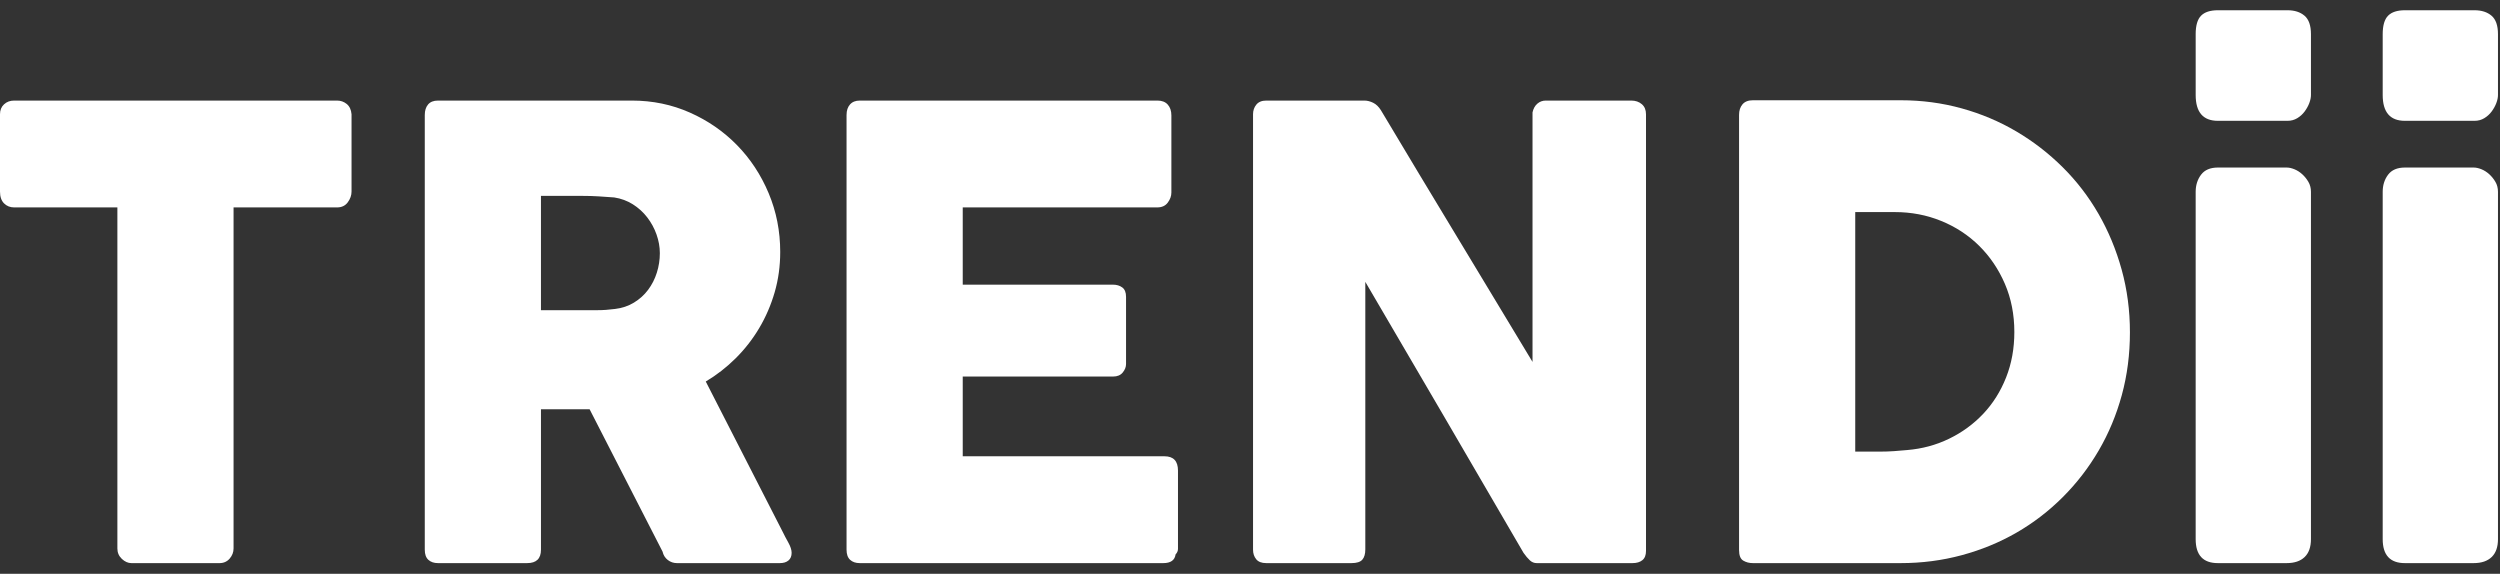
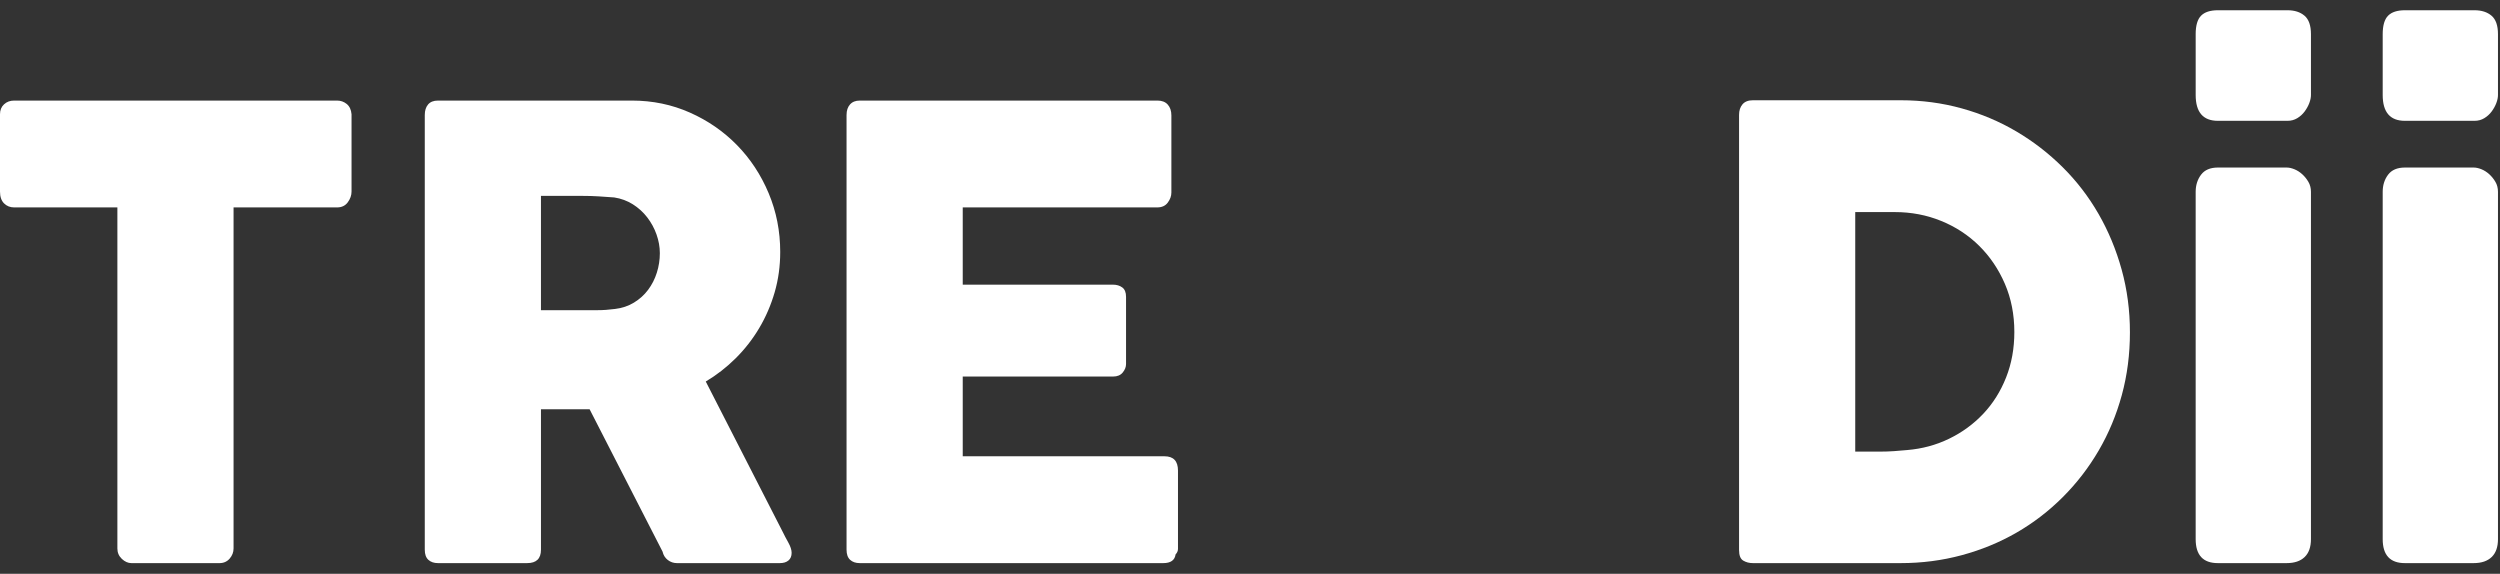
<svg xmlns="http://www.w3.org/2000/svg" width="100%" height="100%" viewBox="0 0 122 28" version="1.1" xml:space="preserve" style="fill-rule:evenodd;clip-rule:evenodd;stroke-linejoin:round;stroke-miterlimit:1.414;">
  <rect x="0" y="0" width="122" height="28" fill="#333333" stroke="none" />
  <g transform="matrix(0.293,0,0,0.304,0,0.5)">
    <path d="M0,16.694C0,16.03 0.225,15.498 0.675,15.099C1.125,14.7 1.683,14.5 2.35,14.5L56.15,14.5C56.75,14.5 57.283,14.683 57.75,15.048C58.217,15.413 58.482,15.962 58.55,16.694L58.55,29.107C58.55,29.706 58.342,30.279 57.925,30.827C57.508,31.376 56.916,31.65 56.151,31.65L38.9,31.65L38.9,86.398C38.9,86.999 38.683,87.541 38.252,88.025C37.818,88.509 37.254,88.751 36.557,88.751L21.894,88.751C21.329,88.751 20.796,88.526 20.298,88.075C19.799,87.625 19.55,87.066 19.55,86.398L19.55,31.65L2.35,31.65C1.683,31.65 1.125,31.435 0.675,31.003C0.225,30.571 0,29.938 0,29.107L0,16.694Z" style="fill:white;fill-rule:nonzero;" />
    <path d="M70.749,16.8C70.749,16.1 70.932,15.542 71.299,15.125C71.665,14.708 72.215,14.5 72.948,14.5L105.249,14.5C108.682,14.5 111.898,15.142 114.898,16.425C117.898,17.709 120.514,19.45 122.749,21.65C124.981,23.85 126.74,26.425 128.023,29.375C129.306,32.325 129.948,35.467 129.948,38.8C129.948,41.068 129.639,43.225 129.023,45.275C128.406,47.325 127.548,49.242 126.448,51.025C125.348,52.809 124.04,54.425 122.523,55.875C121.006,57.325 119.348,58.567 117.548,59.6L130.398,83.8C130.631,84.267 130.931,84.818 131.298,85.45C131.664,86.083 131.848,86.634 131.848,87.1C131.848,87.634 131.673,88.042 131.323,88.325C130.973,88.608 130.499,88.75 129.898,88.75L112.749,88.75C112.182,88.75 111.674,88.583 111.224,88.25C110.774,87.917 110.482,87.467 110.349,86.9L98.199,64.05L90.099,64.05L90.099,86.6C90.099,88.034 89.331,88.75 87.799,88.75L72.948,88.75C72.281,88.75 71.749,88.575 71.348,88.225C70.947,87.875 70.748,87.333 70.748,86.6L70.748,16.8L70.749,16.8ZM109.898,39C109.898,38 109.714,37 109.348,36C108.981,35 108.464,34.083 107.798,33.25C107.131,32.417 106.33,31.717 105.398,31.15C104.464,30.584 103.431,30.217 102.298,30.05C101.364,29.984 100.489,29.925 99.673,29.875C98.856,29.825 97.964,29.8 96.998,29.8L90.098,29.8L90.098,48.15L99.298,48.15C99.898,48.15 100.431,48.134 100.898,48.1C101.365,48.067 101.881,48.017 102.448,47.95C103.615,47.817 104.665,47.475 105.598,46.925C106.531,46.375 107.315,45.693 107.948,44.875C108.581,44.059 109.065,43.142 109.398,42.125C109.731,41.108 109.898,40.067 109.898,39Z" style="fill:white;fill-rule:nonzero;" />
    <path d="M140.997,16.8C140.997,16.1 141.187,15.542 141.57,15.125C141.953,14.708 142.493,14.5 143.191,14.5L192.796,14.5C193.529,14.5 194.097,14.716 194.496,15.148C194.896,15.58 195.097,16.161 195.097,16.893L195.097,29.257C195.097,29.823 194.897,30.362 194.496,30.878C194.097,31.394 193.513,31.65 192.746,31.65L160.347,31.65L160.347,44.05L185.347,44.05C185.98,44.05 186.504,44.2 186.921,44.5C187.338,44.8 187.546,45.3 187.546,46L187.546,56.8C187.546,57.267 187.362,57.717 186.996,58.15C186.629,58.584 186.097,58.8 185.396,58.8L160.346,58.8L160.346,71.6L193.946,71.6C195.446,71.6 196.196,72.365 196.196,73.893L196.196,86.457C196.196,86.79 196.062,87.088 195.796,87.354C195.663,88.285 194.98,88.75 193.746,88.75L143.19,88.75C142.525,88.75 141.993,88.575 141.594,88.225C141.195,87.875 140.995,87.333 140.995,86.6L140.995,16.8L140.997,16.8Z" style="fill:white;fill-rule:nonzero;" />
-     <path d="M208.696,16.7C208.696,16.1 208.879,15.583 209.246,15.15C209.612,14.717 210.163,14.5 210.896,14.5L227.246,14.5C227.713,14.5 228.196,14.617 228.696,14.85C229.196,15.083 229.629,15.483 229.996,16.05C234.229,22.884 238.429,29.617 242.597,36.25C246.763,42.884 250.98,49.617 255.246,56.45L255.246,16.4C255.379,15.8 255.646,15.334 256.046,15C256.446,14.667 256.913,14.5 257.446,14.5L271.696,14.5C272.396,14.5 272.979,14.692 273.446,15.075C273.913,15.458 274.146,16 274.146,16.7L274.146,86.8C274.146,87.467 273.946,87.959 273.545,88.275C273.146,88.592 272.596,88.75 271.896,88.75L255.946,88.75C255.512,88.75 255.129,88.6 254.796,88.3C254.463,88 254.112,87.6 253.746,87.1C249.312,79.767 244.929,72.517 240.597,65.35C236.263,58.183 231.863,50.933 227.397,43.6L227.397,86.55C227.397,87.284 227.23,87.834 226.897,88.2C226.563,88.567 225.963,88.75 225.097,88.75L210.897,88.75C210.129,88.75 209.572,88.542 209.222,88.125C208.871,87.708 208.697,87.2 208.697,86.6L208.697,16.7L208.696,16.7Z" style="fill:white;fill-rule:nonzero;" />
    <path d="M354.745,51.7C354.745,55.233 354.296,58.592 353.395,61.775C352.495,64.959 351.211,67.925 349.545,70.675C347.877,73.425 345.886,75.917 343.569,78.15C341.252,80.384 338.685,82.284 335.869,83.85C333.053,85.417 330.011,86.625 326.744,87.475C323.477,88.325 320.095,88.75 316.595,88.75L291.945,88.75C291.345,88.75 290.811,88.617 290.345,88.35C289.877,88.083 289.645,87.517 289.645,86.65L289.645,16.8C289.645,16.1 289.836,15.534 290.22,15.1C290.603,14.667 291.178,14.45 291.945,14.45L316.595,14.45C320.095,14.45 323.47,14.884 326.72,15.75C329.97,16.617 333.002,17.85 335.82,19.45C338.636,21.05 341.212,22.967 343.546,25.2C345.878,27.433 347.87,29.933 349.521,32.7C351.171,35.467 352.454,38.45 353.371,41.65C354.287,44.85 354.745,48.2 354.745,51.7ZM308.995,32.4L308.995,70.85L313.195,70.85C313.962,70.85 314.712,70.825 315.445,70.775C316.178,70.725 316.912,70.667 317.645,70.6C320.145,70.4 322.478,69.792 324.645,68.775C326.811,67.759 328.703,66.425 330.32,64.775C331.936,63.125 333.203,61.184 334.12,58.95C335.037,56.717 335.495,54.283 335.495,51.65C335.495,48.85 334.971,46.275 333.921,43.925C332.87,41.575 331.445,39.542 329.646,37.825C327.847,36.108 325.738,34.775 323.321,33.825C320.904,32.875 318.329,32.4 315.596,32.4L308.995,32.4Z" style="fill:white;fill-rule:nonzero;" />
    <path d="M365.695,3.85C365.695,2.45 365.995,1.458 366.594,0.875C367.195,0.292 368.128,0 369.396,0L380.996,0C382.162,0 383.103,0.292 383.821,0.875C384.537,1.458 384.896,2.45 384.896,3.85L384.896,13.6C384.896,14 384.803,14.433 384.621,14.9C384.437,15.367 384.179,15.817 383.846,16.25C383.513,16.684 383.104,17.042 382.621,17.325C382.138,17.608 381.596,17.75 380.996,17.75L369.396,17.75C366.928,17.75 365.696,16.367 365.696,13.6L365.696,3.85L365.695,3.85ZM365.695,29.15C365.695,28.084 365.995,27.167 366.594,26.4C367.195,25.634 368.127,25.25 369.395,25.25L380.844,25.25C381.244,25.25 381.677,25.342 382.145,25.525C382.611,25.709 383.044,25.975 383.445,26.325C383.844,26.675 384.186,27.083 384.469,27.55C384.752,28.017 384.895,28.55 384.895,29.15L384.895,84.9C384.895,86.167 384.544,87.125 383.844,87.775C383.145,88.425 382.145,88.75 380.844,88.75L369.395,88.75C366.927,88.75 365.695,87.467 365.695,84.9L365.695,29.15Z" style="fill:white;fill-rule:nonzero;" />
    <path d="M396.845,3.85C396.845,2.45 397.145,1.458 397.744,0.875C398.345,0.292 399.277,0 400.545,0L412.145,0C413.311,0 414.252,0.292 414.97,0.875C415.686,1.458 416.045,2.45 416.045,3.85L416.045,13.6C416.045,14 415.952,14.433 415.77,14.9C415.586,15.367 415.328,15.817 414.995,16.25C414.662,16.684 414.253,17.042 413.77,17.325C413.287,17.608 412.745,17.75 412.145,17.75L400.545,17.75C398.077,17.75 396.845,16.367 396.845,13.6L396.845,3.85ZM396.845,29.15C396.845,28.084 397.145,27.167 397.744,26.4C398.345,25.634 399.277,25.25 400.545,25.25L411.994,25.25C412.394,25.25 412.827,25.342 413.295,25.525C413.761,25.709 414.194,25.975 414.595,26.325C414.994,26.675 415.336,27.083 415.619,27.55C415.902,28.017 416.045,28.55 416.045,29.15L416.045,84.9C416.045,86.167 415.694,87.125 414.994,87.775C414.295,88.425 413.295,88.75 411.994,88.75L400.545,88.75C398.077,88.75 396.845,87.467 396.845,84.9L396.845,29.15Z" style="fill:white;fill-rule:nonzero;" />
  </g>
</svg>